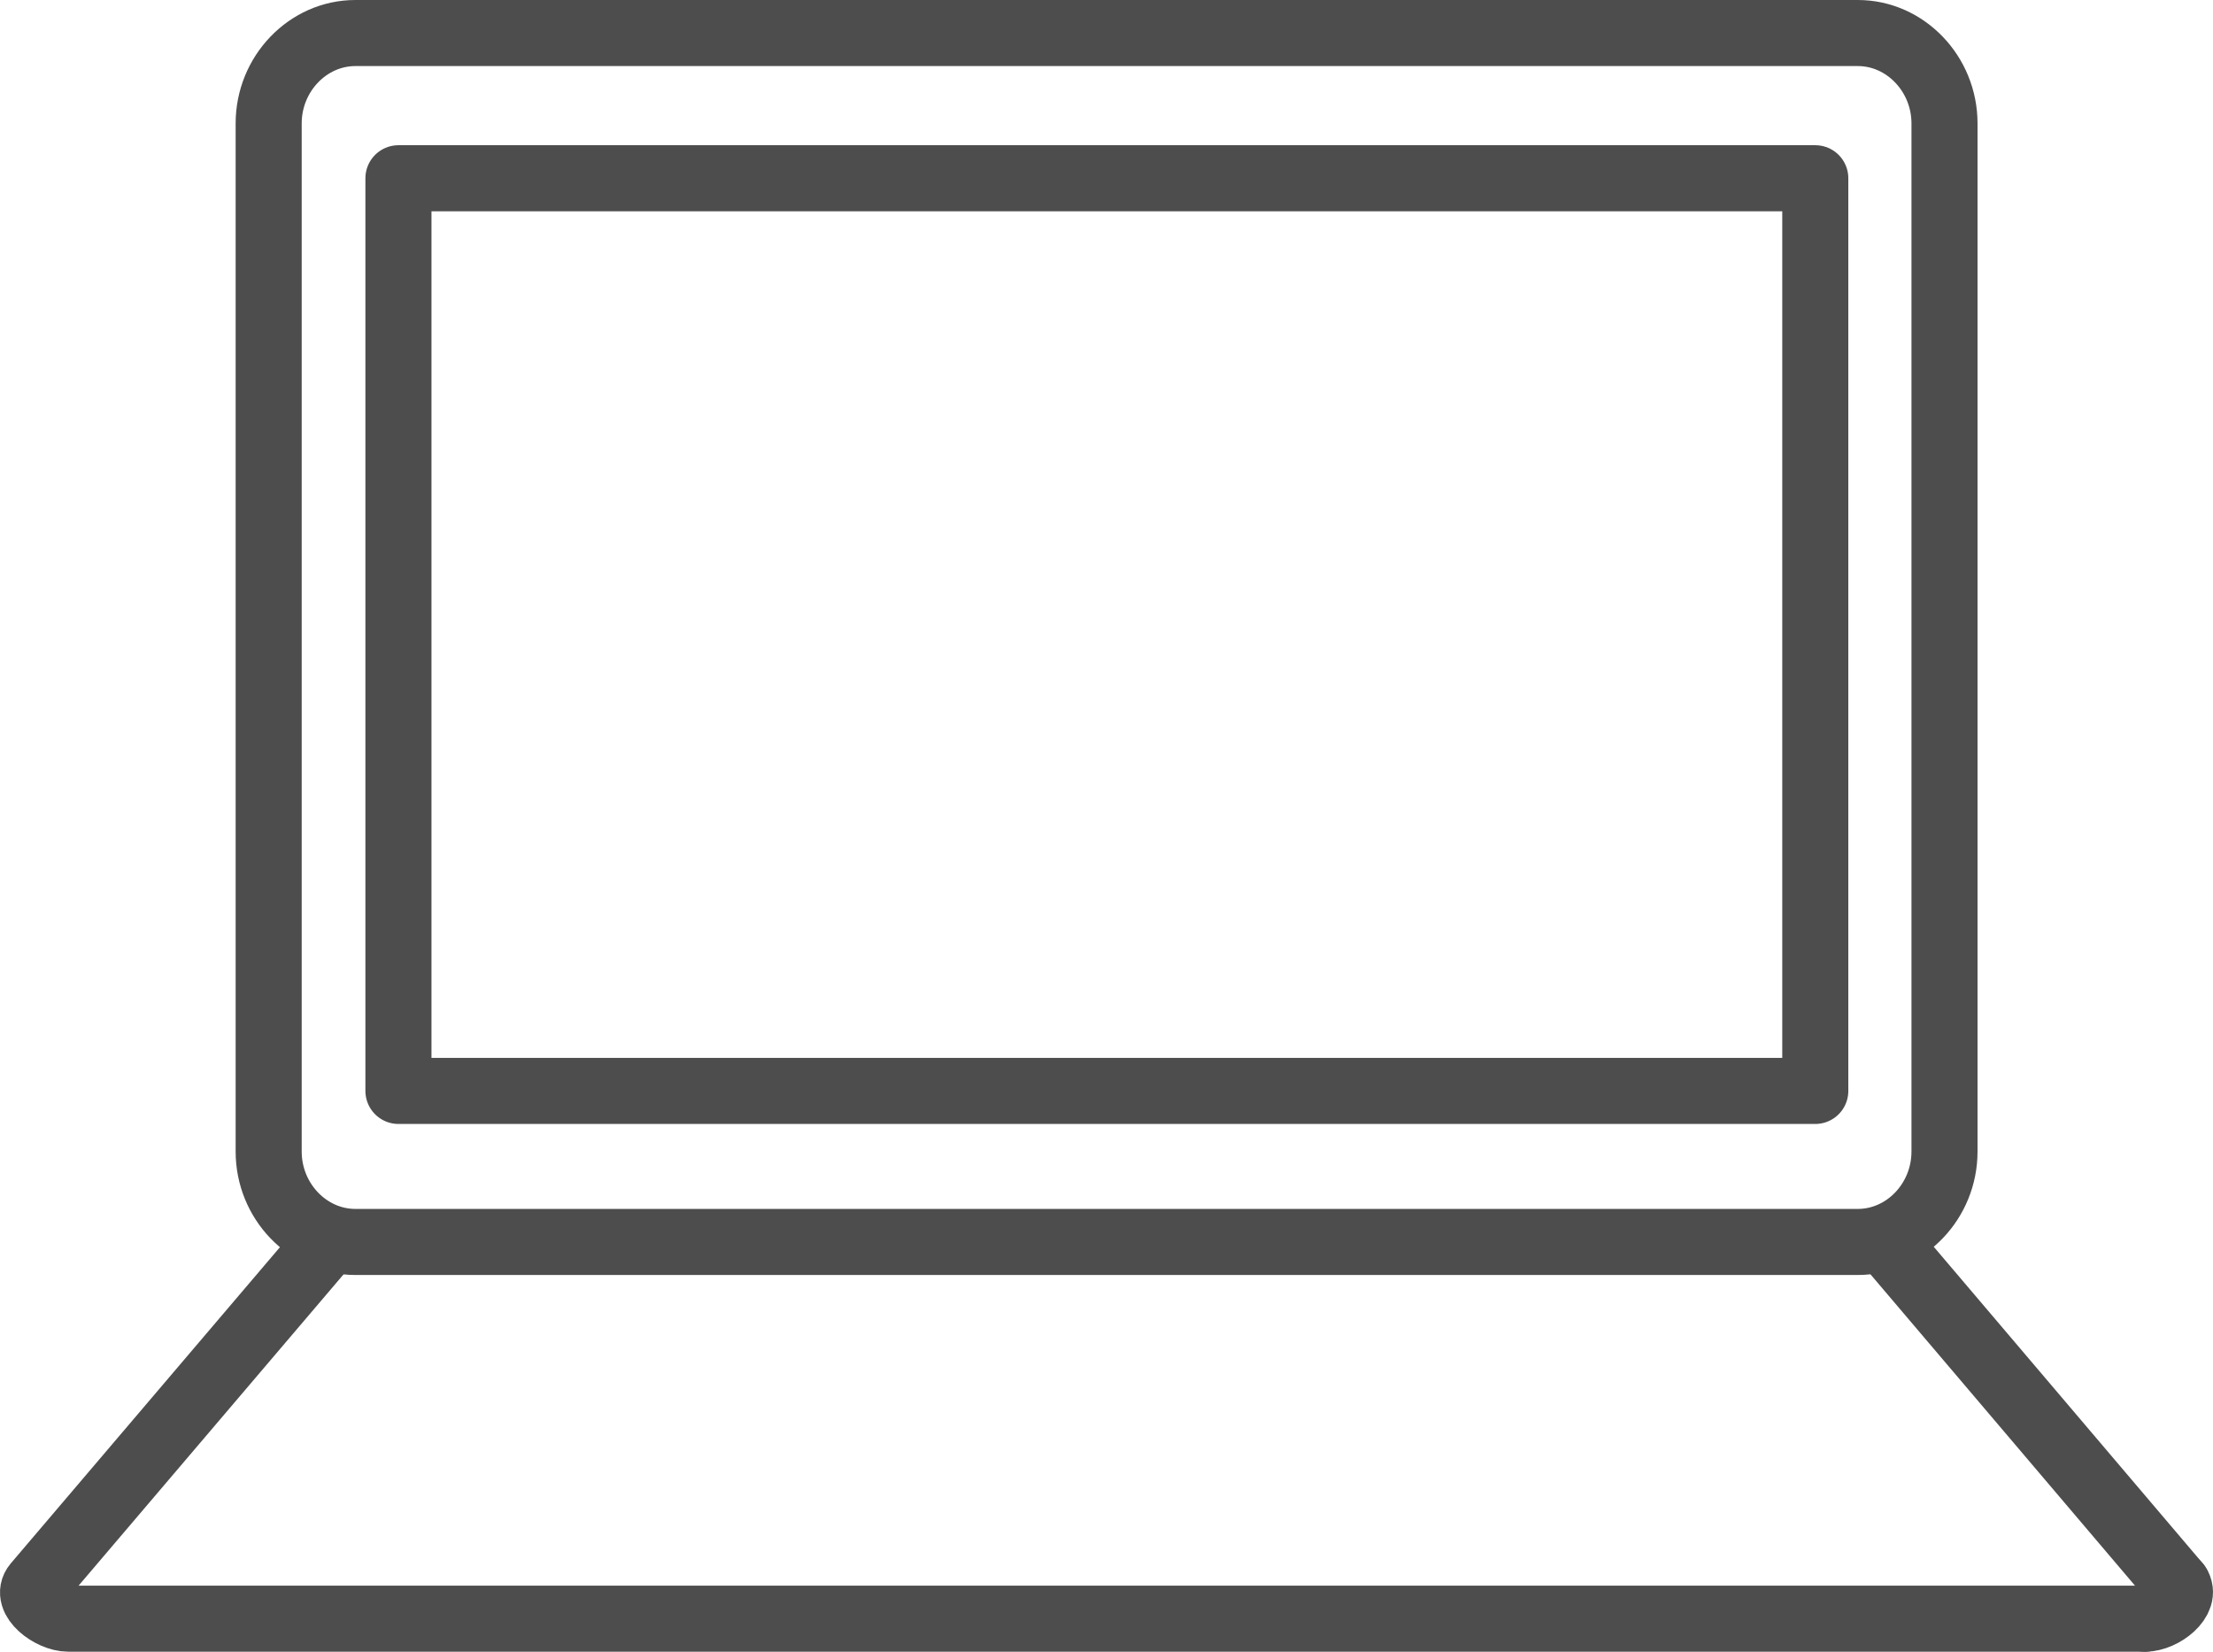
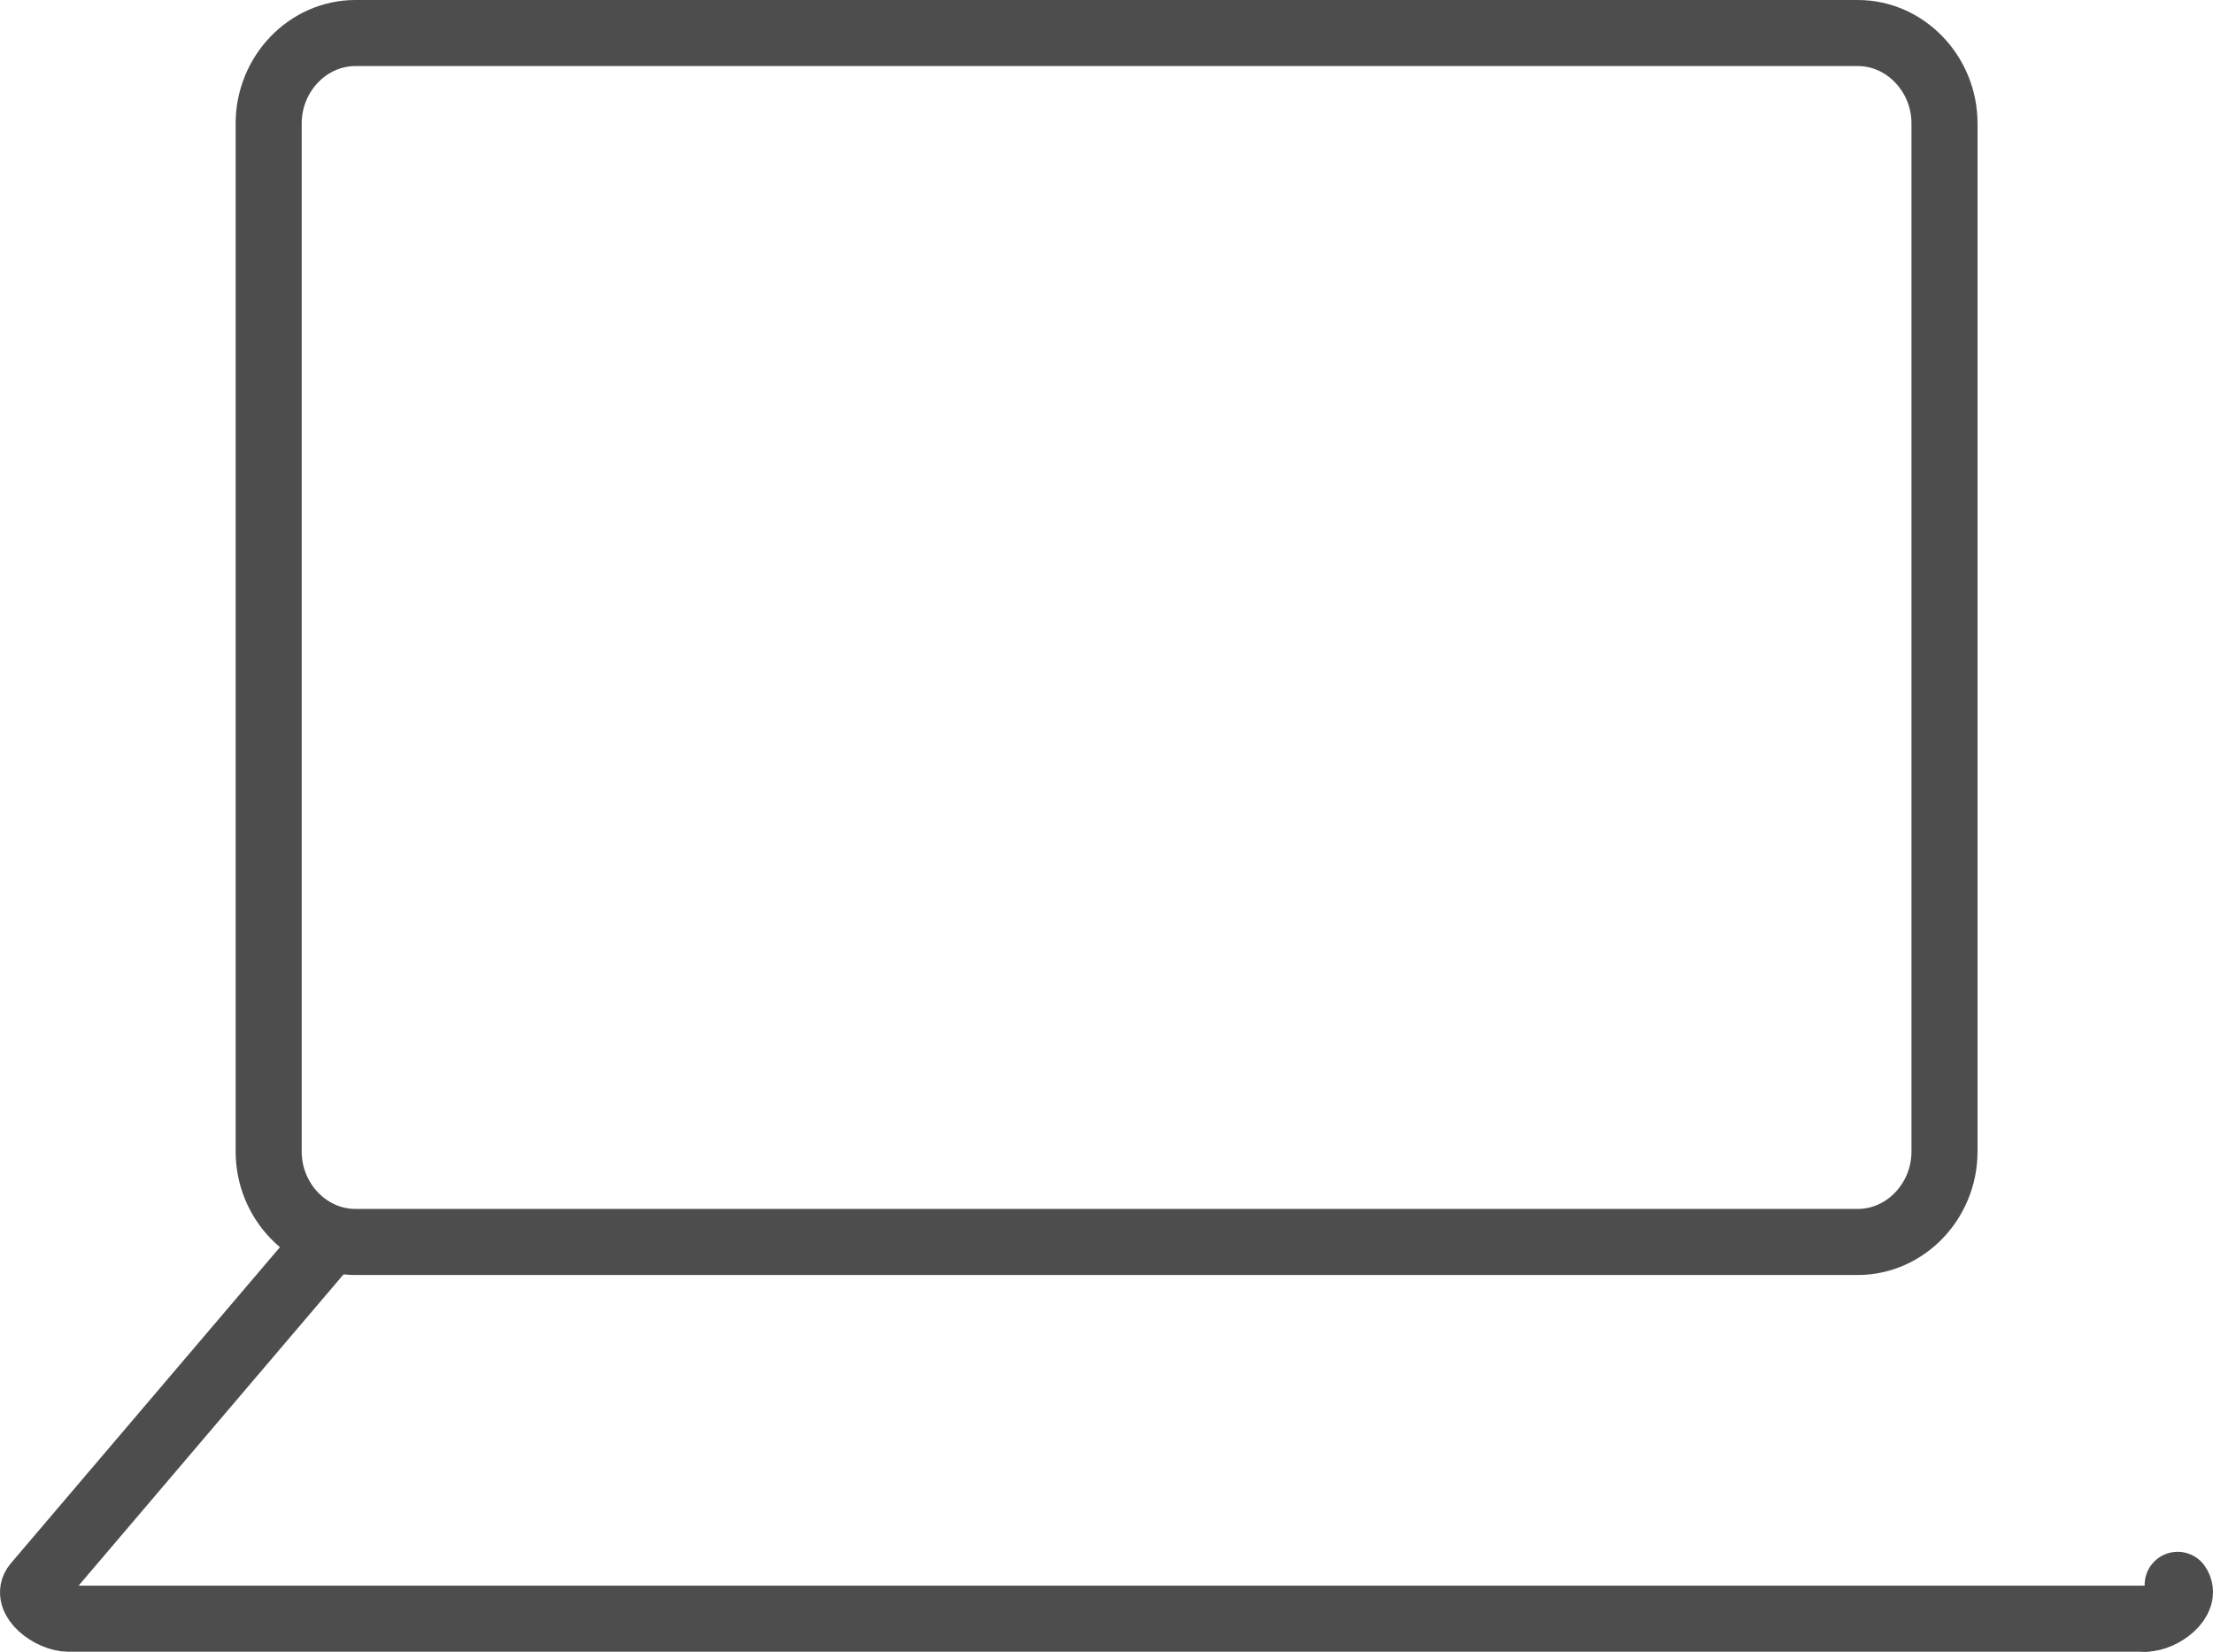
<svg xmlns="http://www.w3.org/2000/svg" width="67" height="50" viewBox="0 0 67 50" fill="none">
  <path d="M10.759 1H56.246C57.686 1 58.871 2.236 58.871 3.736V34.859C58.871 36.36 57.686 37.596 56.246 37.596H10.759C9.32 37.596 8.134 36.36 8.134 34.859V3.736C8.134 2.236 9.32 1 10.759 1Z" stroke="#4D4D4D" stroke-width="2" stroke-linecap="round" stroke-linejoin="round" />
-   <path d="M57.259 37.772L65.93 47.976" stroke="#4D4D4D" stroke-width="2" stroke-linecap="round" stroke-linejoin="round" />
  <path d="M65.93 47.976C66.235 48.417 65.473 49 64.948 49" stroke="#4D4D4D" stroke-width="2" stroke-linecap="round" stroke-linejoin="round" />
  <path d="M64.948 49H2.069C1.544 49 0.732 48.4 1.087 47.976L9.758 37.79" stroke="#4D4D4D" stroke-width="2" stroke-linecap="round" stroke-linejoin="round" />
-   <path d="M12.063 5.396H54.959V33.024H12.063V5.396Z" stroke="#4D4D4D" stroke-width="2" stroke-linecap="round" stroke-linejoin="round" />
</svg>